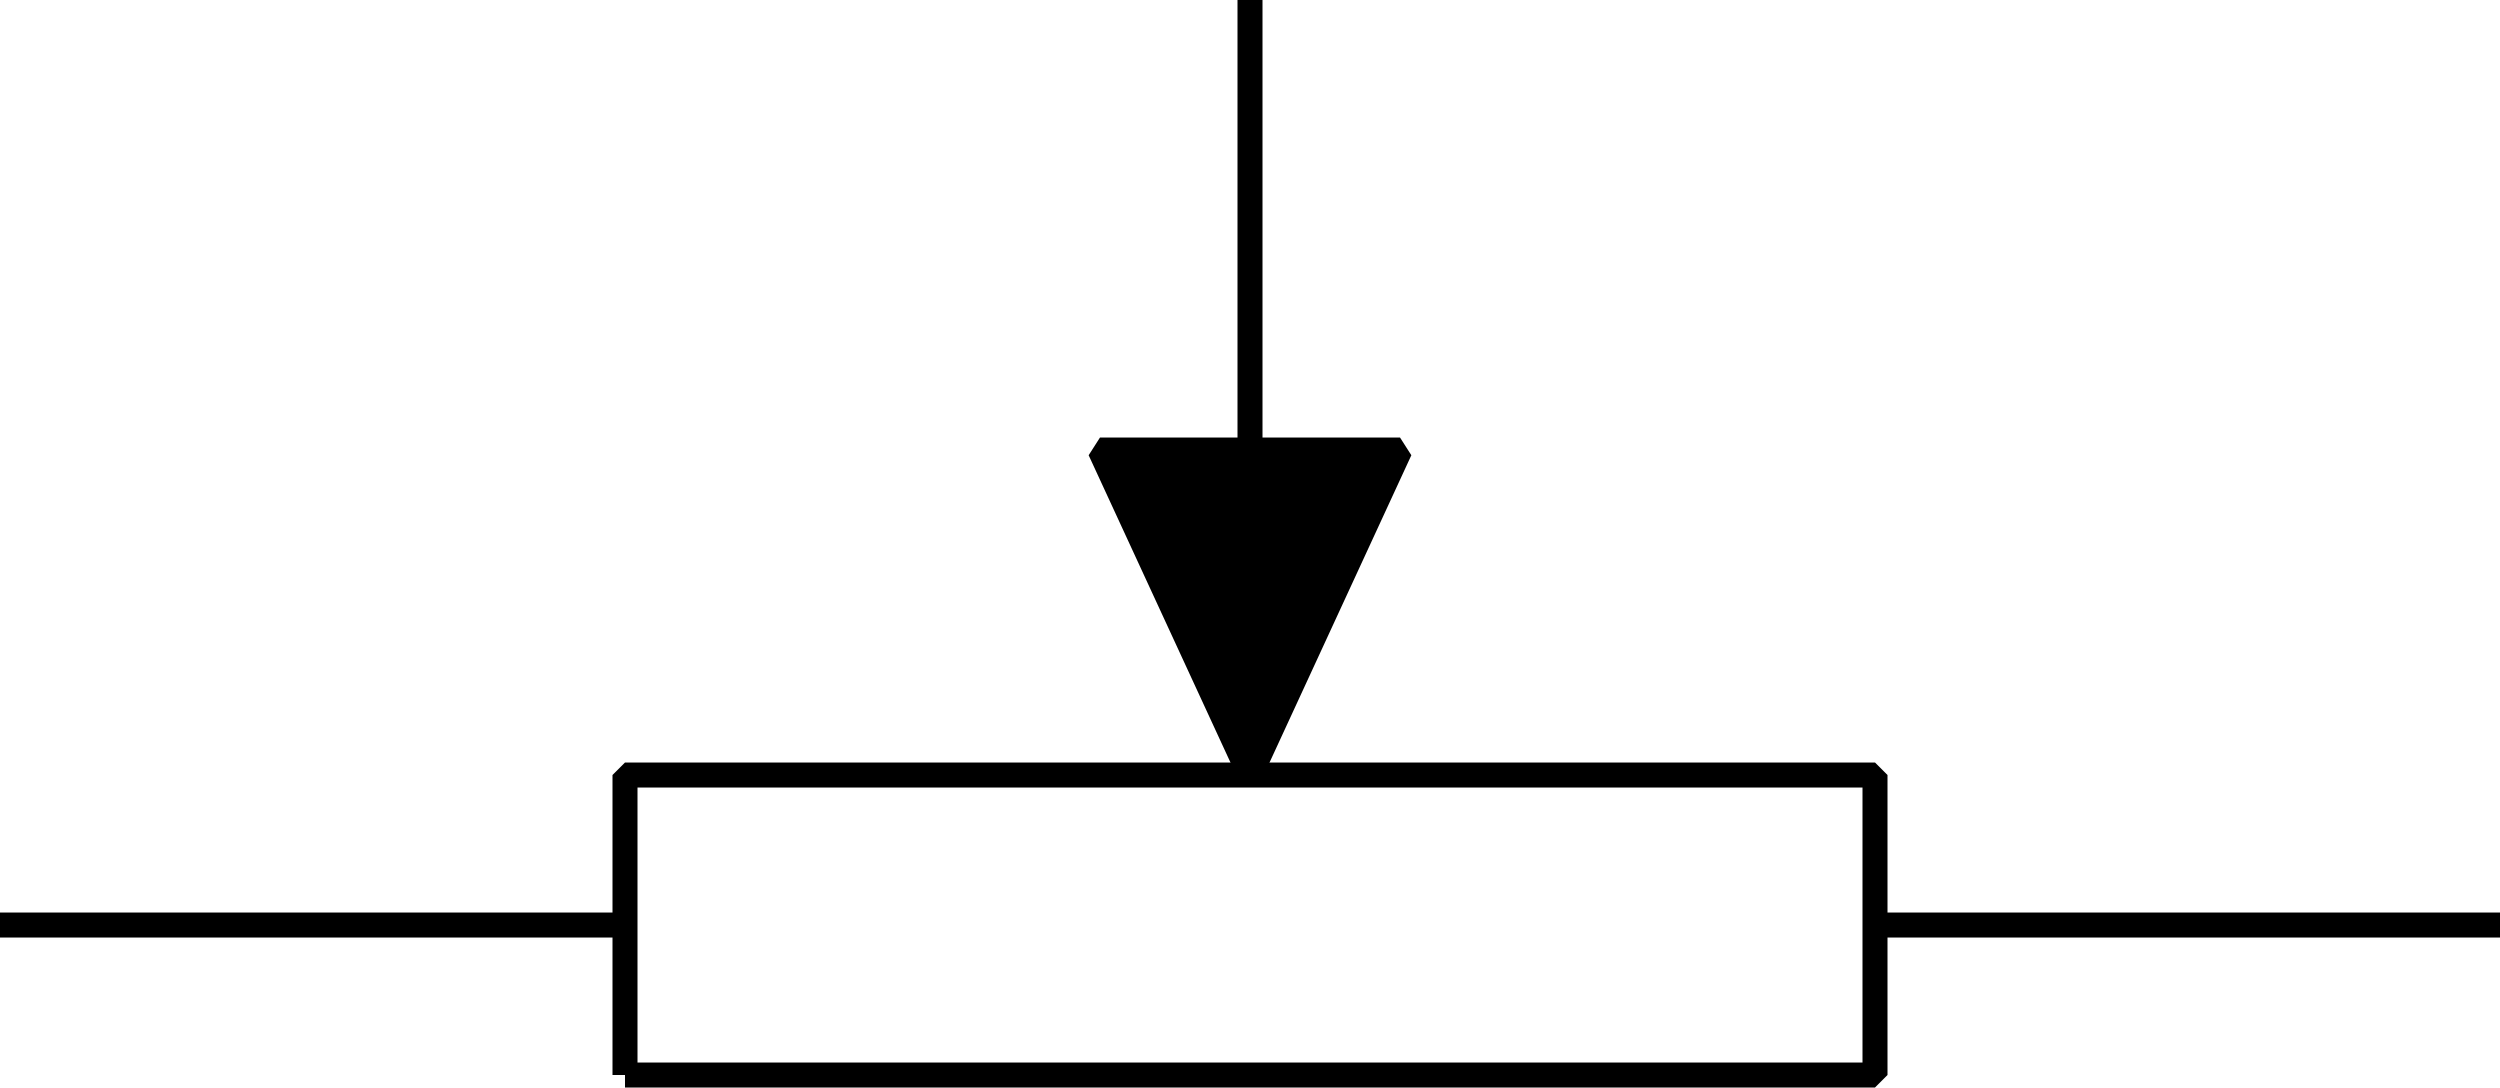
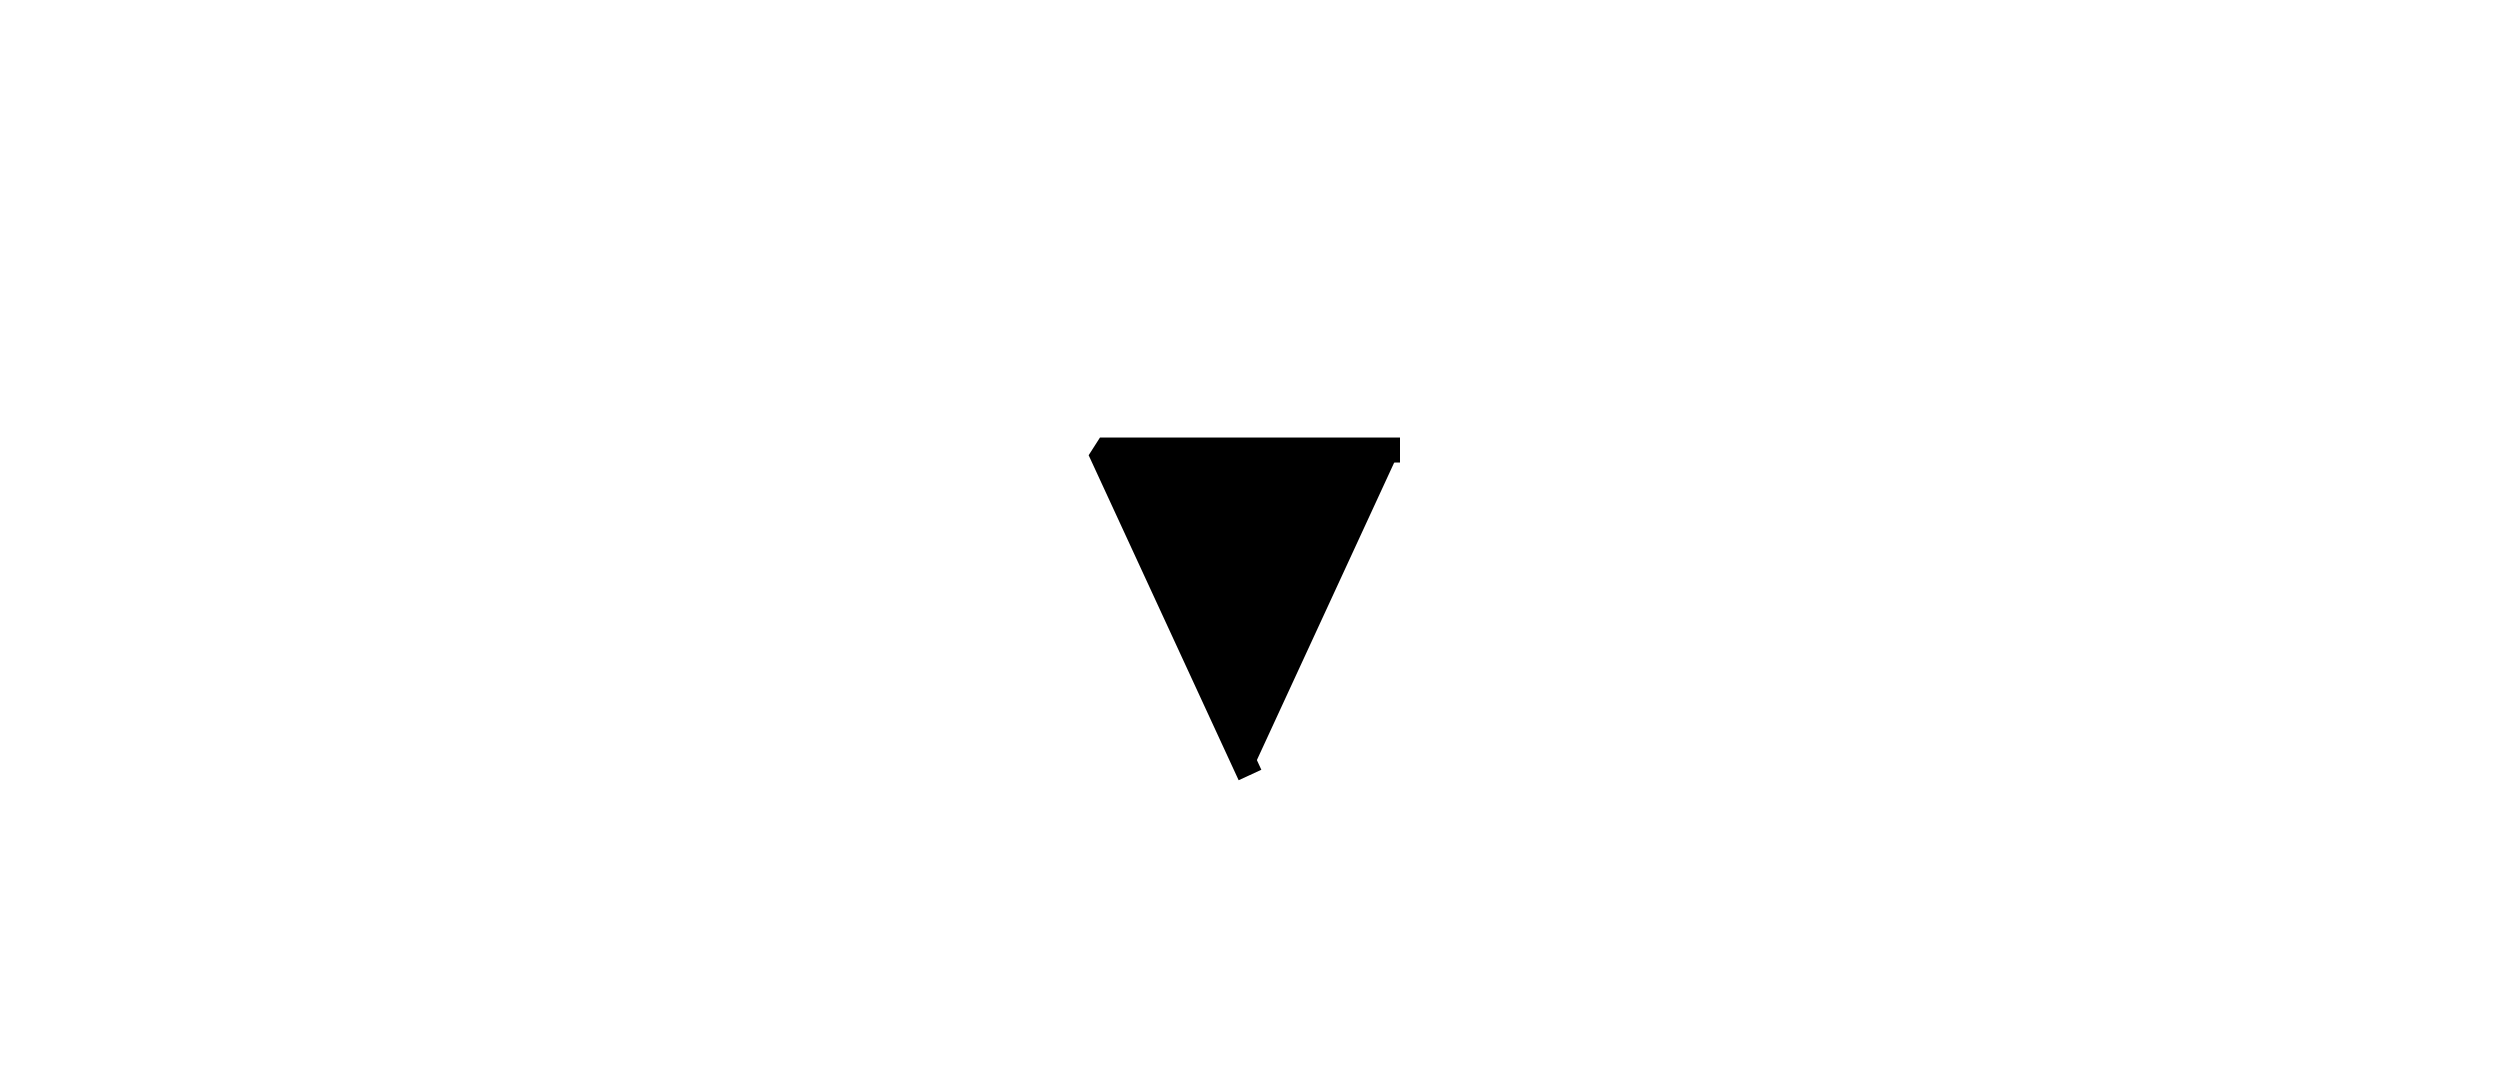
<svg xmlns="http://www.w3.org/2000/svg" width="100" height="43.5" version="1.2">
  <g fill="none" stroke="#000" fill-rule="evenodd" stroke-linejoin="bevel" font-family="'Sans Serif'" font-size="12.5" font-weight="400">
-     <path vector-effect="non-scaling-stroke" d="M0 37h25m75 0H75m-50 6V31h50v12H25m25-12V0" />
-     <path vector-effect="non-scaling-stroke" d="m50 31-6-13h12l-6 13" fill="#000" />
+     <path vector-effect="non-scaling-stroke" d="m50 31-6-13h12" fill="#000" />
  </g>
</svg>